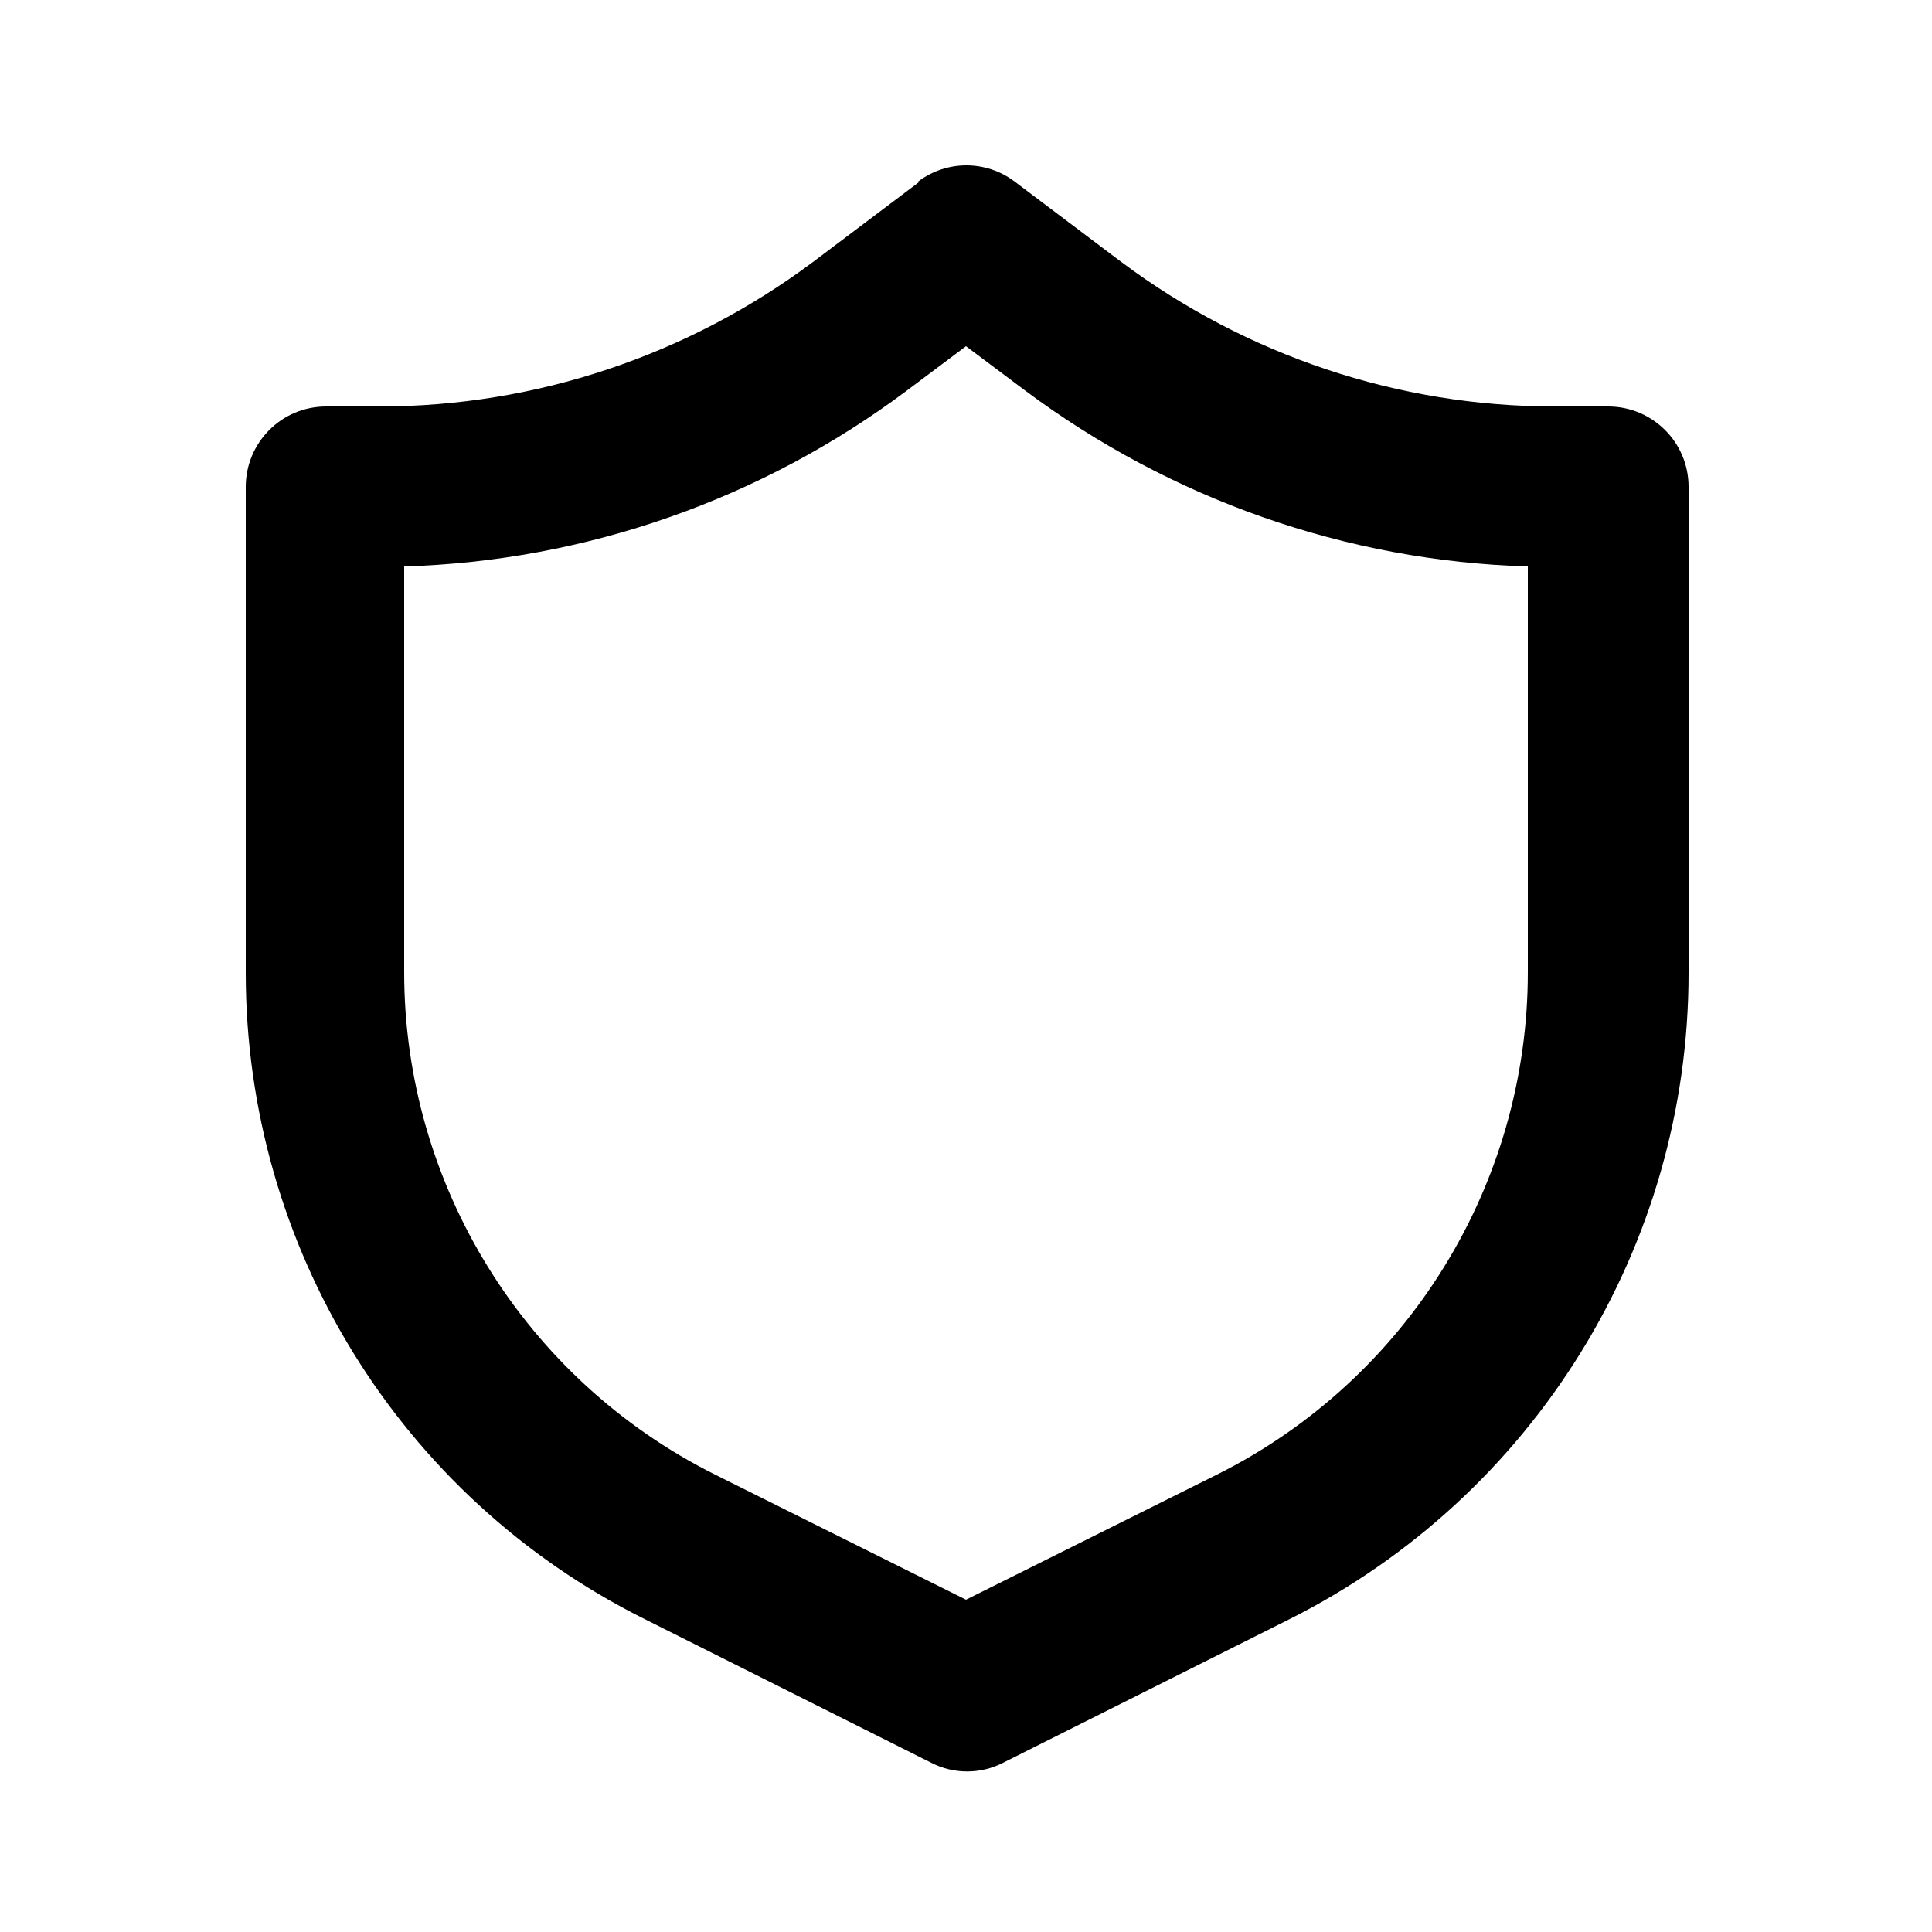
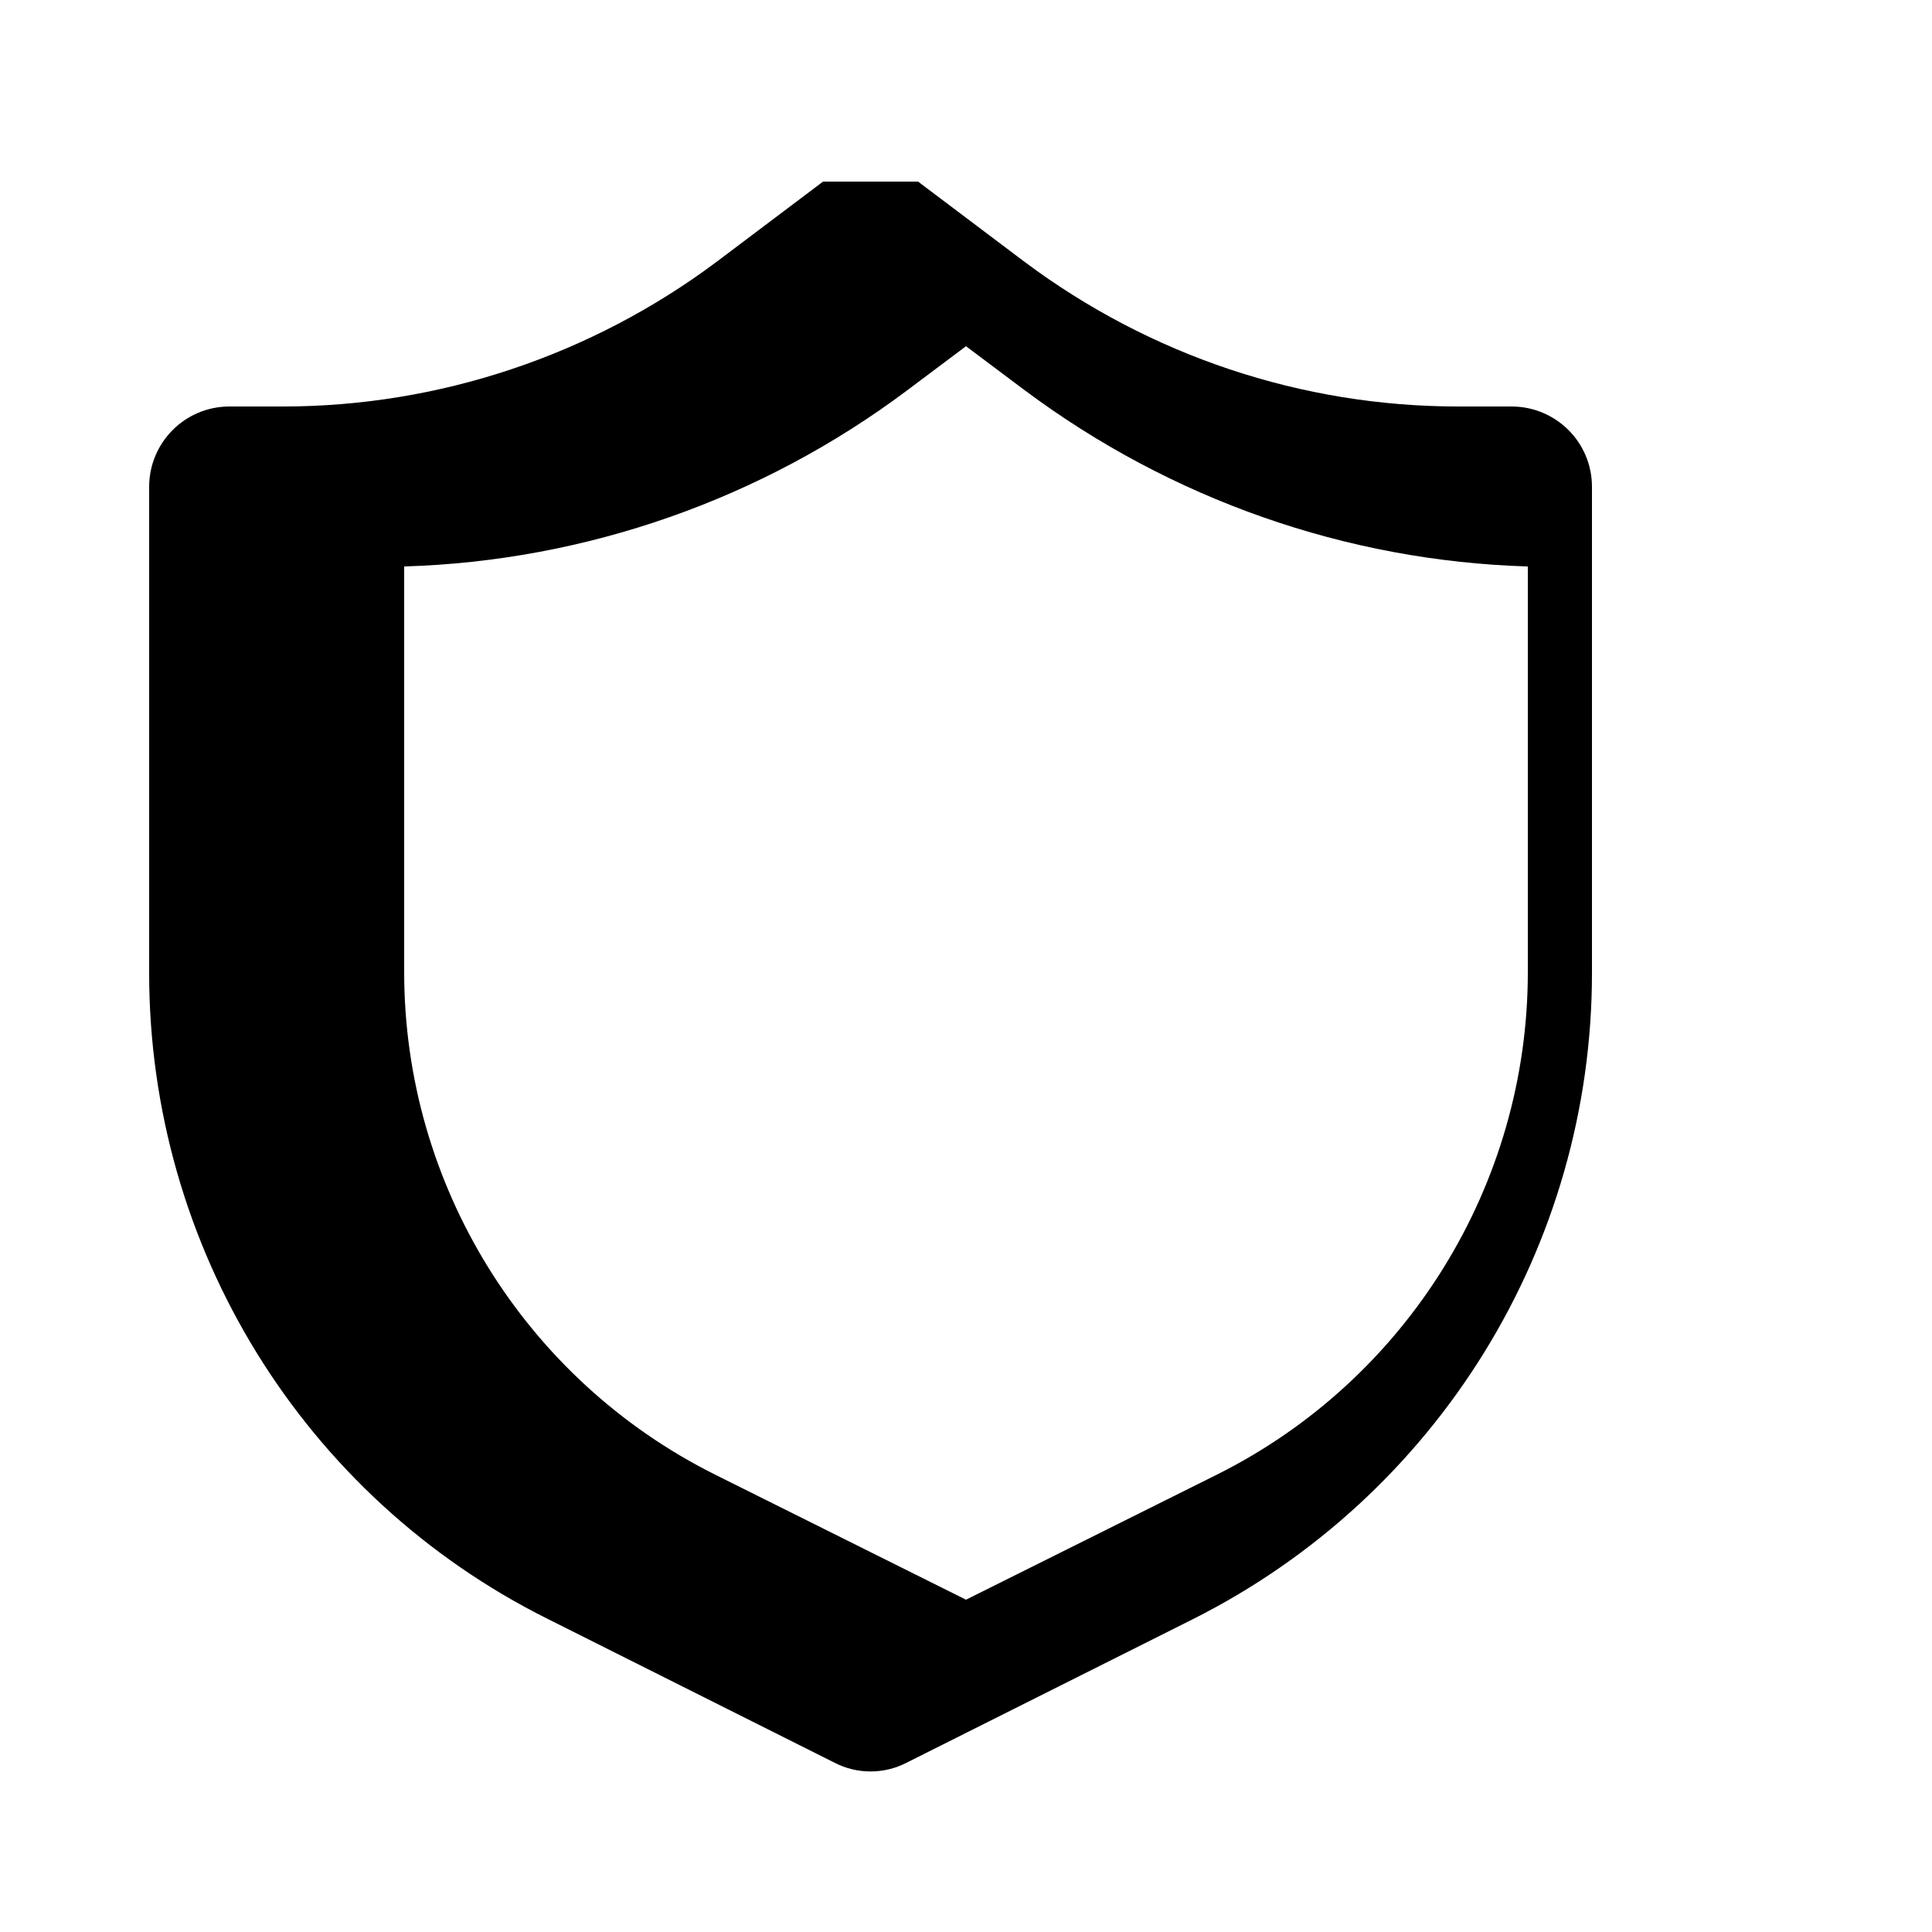
<svg xmlns="http://www.w3.org/2000/svg" id="Layer_1" version="1.1" viewBox="0 0 250 250">
  <defs>
    <style>
      .st0 {
        fill-rule: evenodd;
      }
    </style>
  </defs>
  <g id="Layer_11" data-name="Layer_1">
-     <path class="st0" d="M118.8,23.5c3.7-2.8,8.8-2.8,12.5,0l13.8,10.4c16.2,12.1,35.8,18.7,56.1,18.7h6.9c5.7,0,10.4,4.6,10.4,10.4v62.9c0,35.4-20,67.7-51.6,83.6l-37.1,18.6c-2.9,1.5-6.4,1.5-9.3,0l-37.1-18.6c-31.7-15.8-51.6-48.2-51.6-83.6v-62.9c0-5.7,4.6-10.4,10.4-10.4h6.9c20.2,0,39.9-6.6,56.1-18.7l13.8-10.4h-.2ZM125,44.8l-7.6,5.7c-18.8,14.1-41.6,22.1-65.1,22.8v52.5c0,27.5,15.6,52.7,40.2,65l32.5,16.2,32.5-16.2c24.6-12.3,40.2-37.5,40.2-65v-52.5c-23.5-.7-46.2-8.7-65.1-22.8,0,0-7.6-5.7-7.6-5.7Z" />
+     <path class="st0" d="M118.8,23.5l13.8,10.4c16.2,12.1,35.8,18.7,56.1,18.7h6.9c5.7,0,10.4,4.6,10.4,10.4v62.9c0,35.4-20,67.7-51.6,83.6l-37.1,18.6c-2.9,1.5-6.4,1.5-9.3,0l-37.1-18.6c-31.7-15.8-51.6-48.2-51.6-83.6v-62.9c0-5.7,4.6-10.4,10.4-10.4h6.9c20.2,0,39.9-6.6,56.1-18.7l13.8-10.4h-.2ZM125,44.8l-7.6,5.7c-18.8,14.1-41.6,22.1-65.1,22.8v52.5c0,27.5,15.6,52.7,40.2,65l32.5,16.2,32.5-16.2c24.6-12.3,40.2-37.5,40.2-65v-52.5c-23.5-.7-46.2-8.7-65.1-22.8,0,0-7.6-5.7-7.6-5.7Z" />
  </g>
</svg>